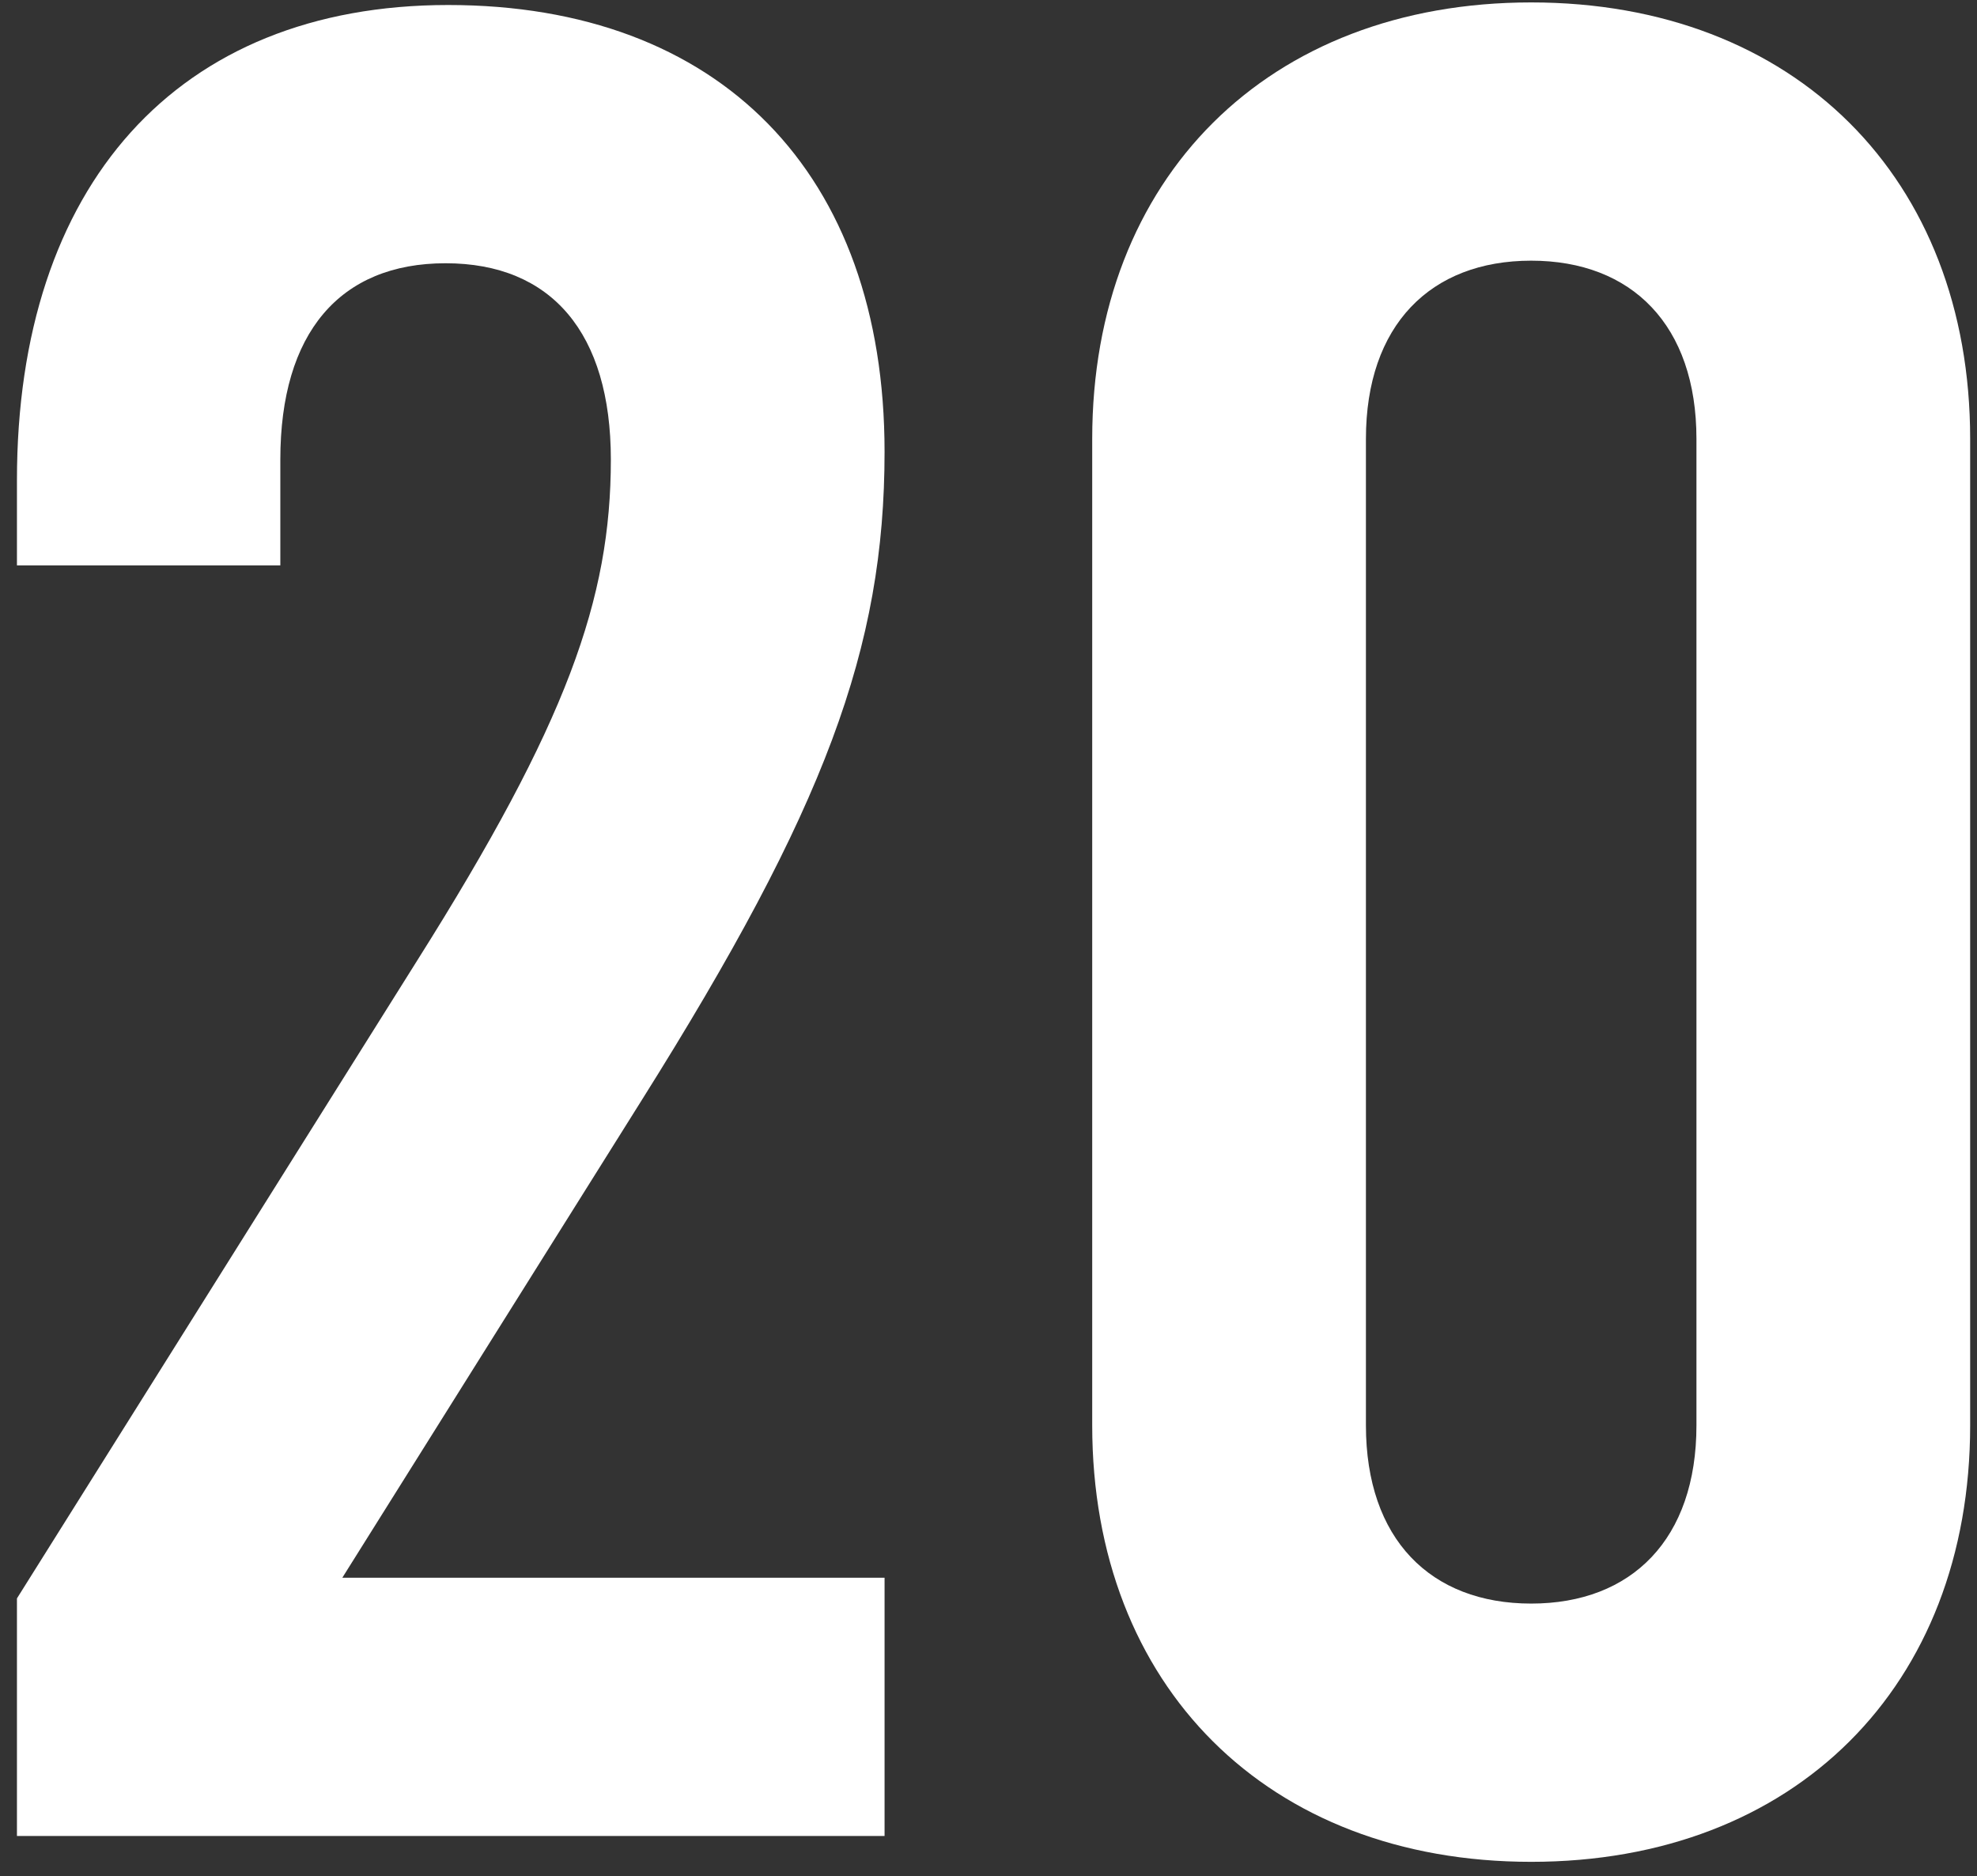
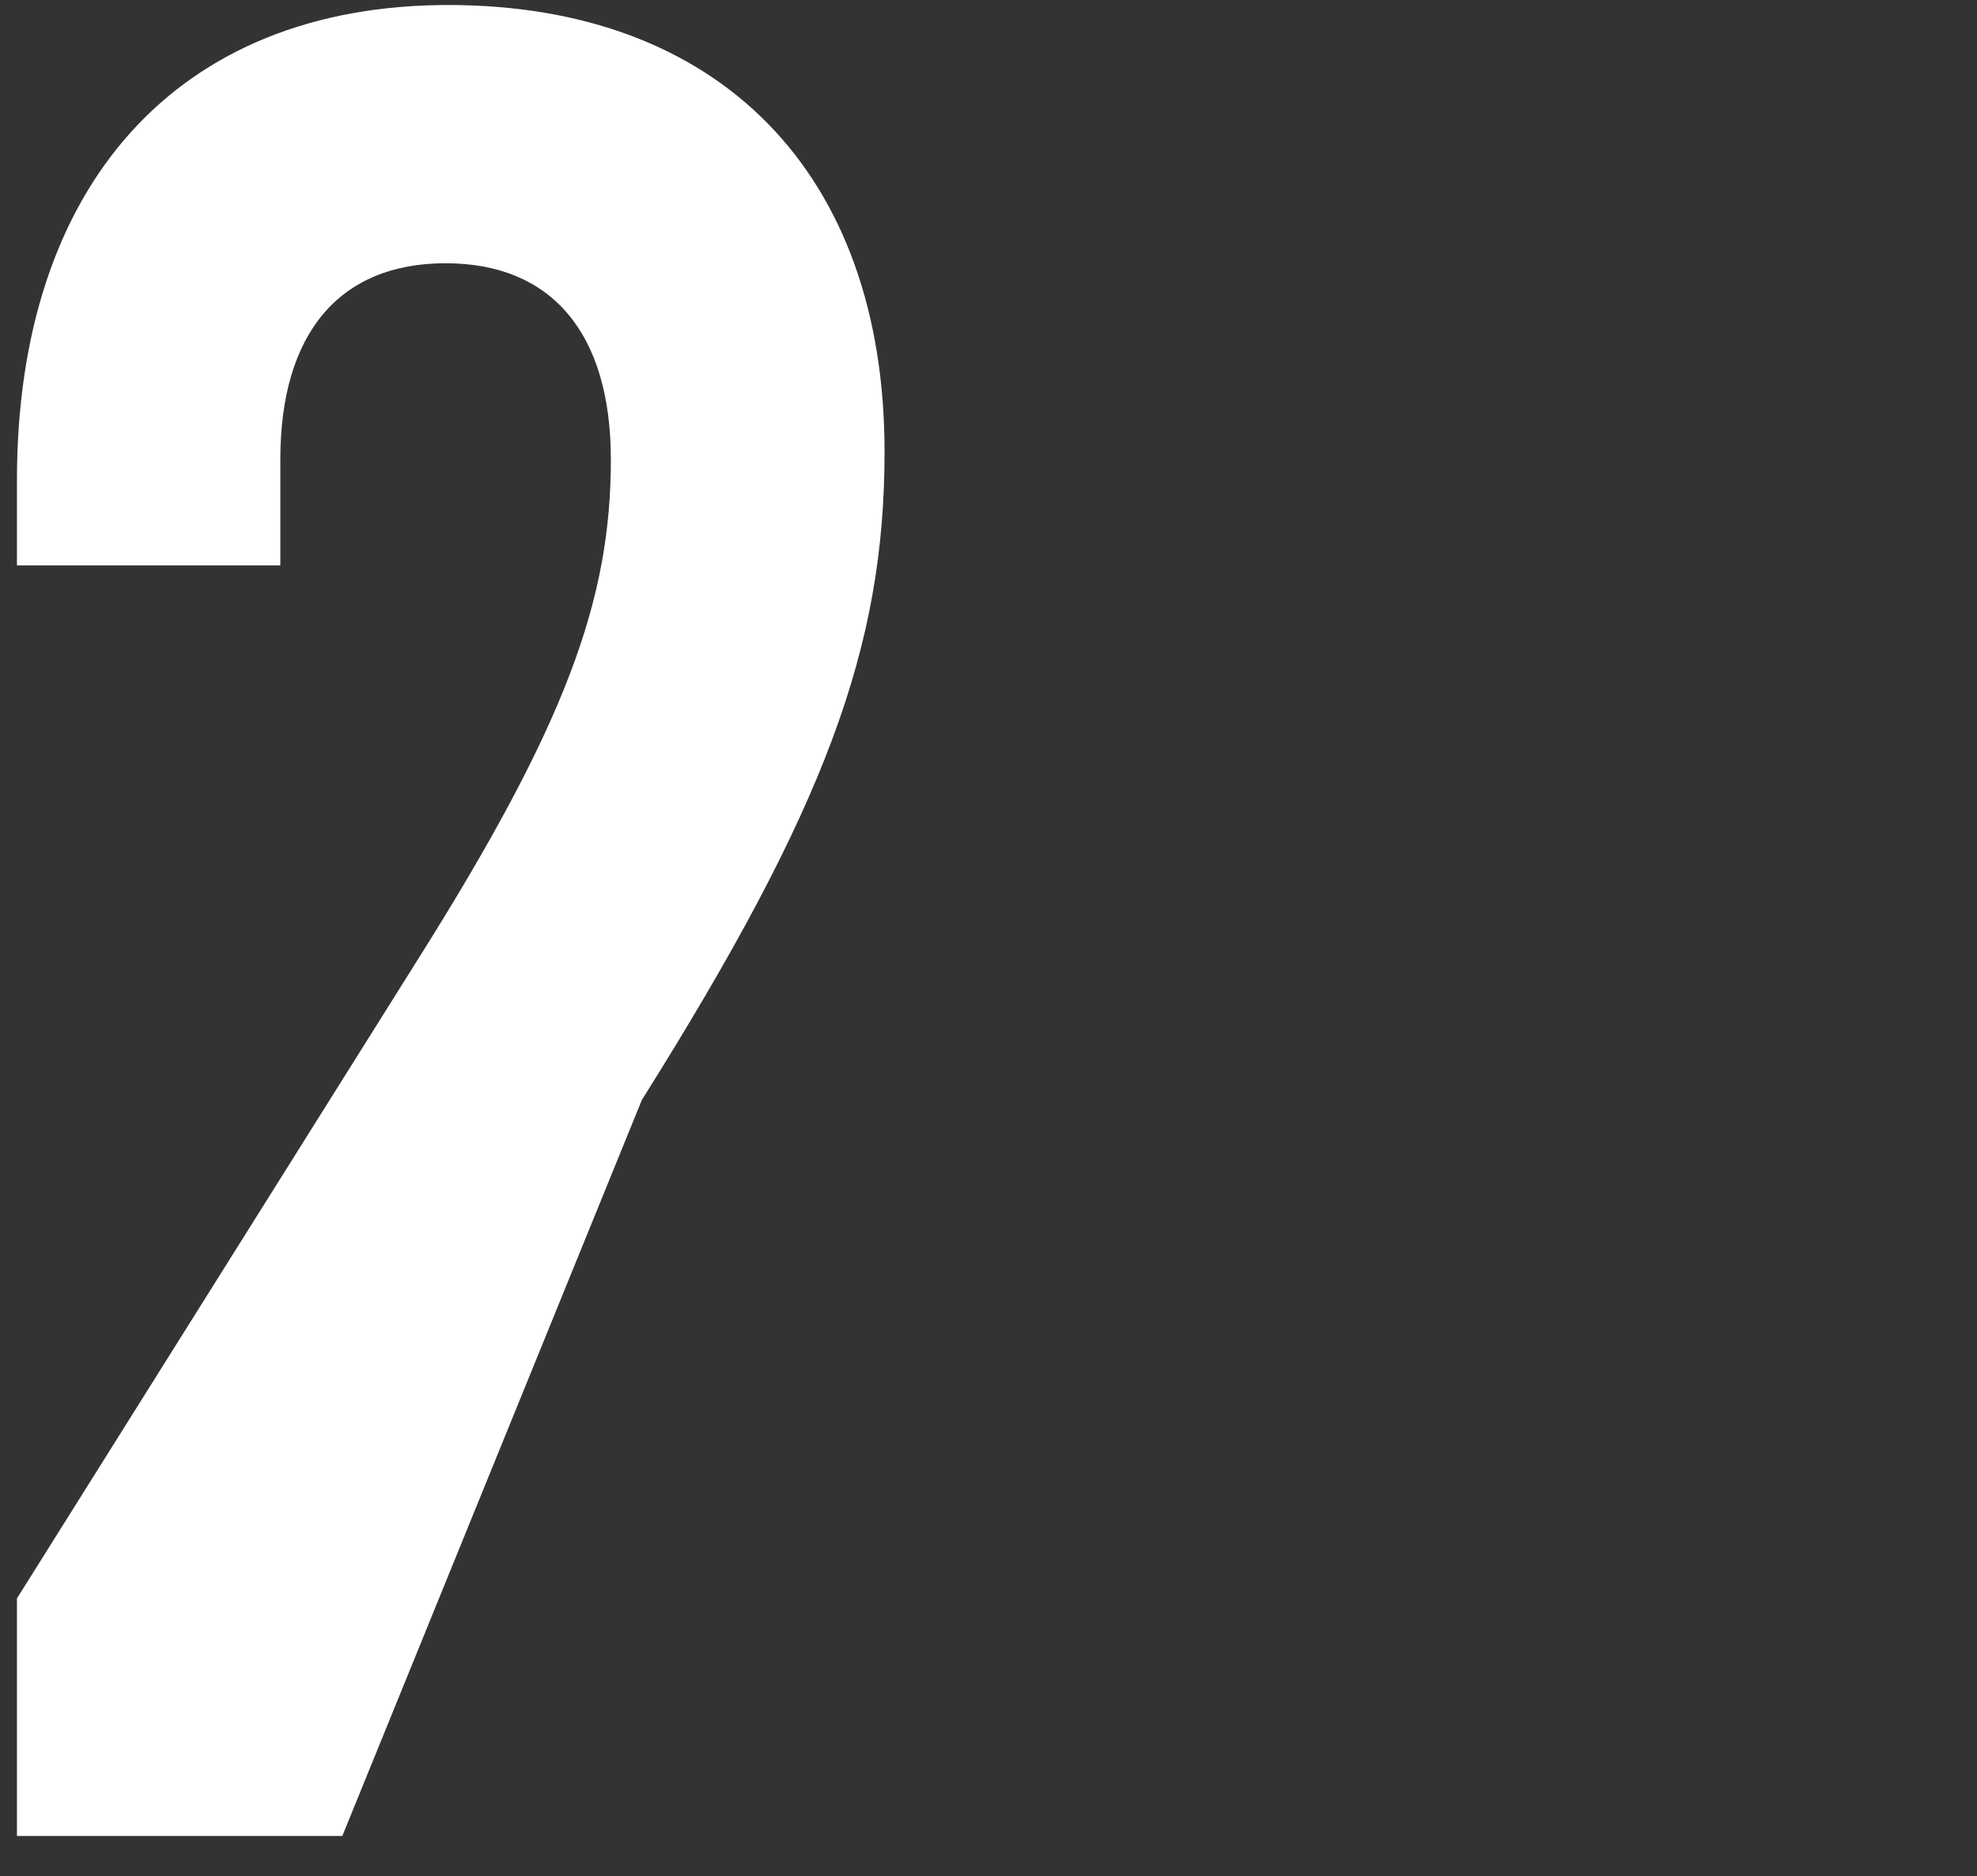
<svg xmlns="http://www.w3.org/2000/svg" width="98" height="93" viewBox="0 0 98 93" fill="none">
  <rect x="0" y="0" width="98" height="93" fill="#333333" stroke="none" />
-   <path d="M31.816 54.52C40.904 40.056 43.848 32.12 43.848 22.392C43.848 8.568 35.656 0.248 22.216 0.248C8.776 0.248 0.84 9.208 0.84 23.8V28.024H13.896V22.776C13.896 16.504 16.84 13.048 22.088 13.048C27.336 13.048 30.28 16.504 30.28 22.776C30.28 29.688 28.104 35.832 20.68 47.608L0.84 79.224V91H43.848V78.2H16.968L31.816 54.52Z" fill="white" />
-   <path d="M75.901 92.28C88.957 92.28 97.661 83.576 97.661 70.648V21.752C97.661 8.824 88.957 0.12 75.901 0.12C62.845 0.12 54.141 8.824 54.141 21.752V70.648C54.141 83.576 62.845 92.28 75.901 92.28ZM75.901 79.48C70.909 79.48 67.709 76.28 67.709 70.648V21.752C67.709 16.12 70.909 12.92 75.901 12.92C80.893 12.92 84.093 16.12 84.093 21.752V70.648C84.093 76.28 80.893 79.48 75.901 79.48Z" fill="white" />
+   <path d="M31.816 54.52C40.904 40.056 43.848 32.12 43.848 22.392C43.848 8.568 35.656 0.248 22.216 0.248C8.776 0.248 0.84 9.208 0.84 23.8V28.024H13.896V22.776C13.896 16.504 16.84 13.048 22.088 13.048C27.336 13.048 30.28 16.504 30.28 22.776C30.28 29.688 28.104 35.832 20.68 47.608L0.84 79.224V91H43.848H16.968L31.816 54.52Z" fill="white" />
</svg>